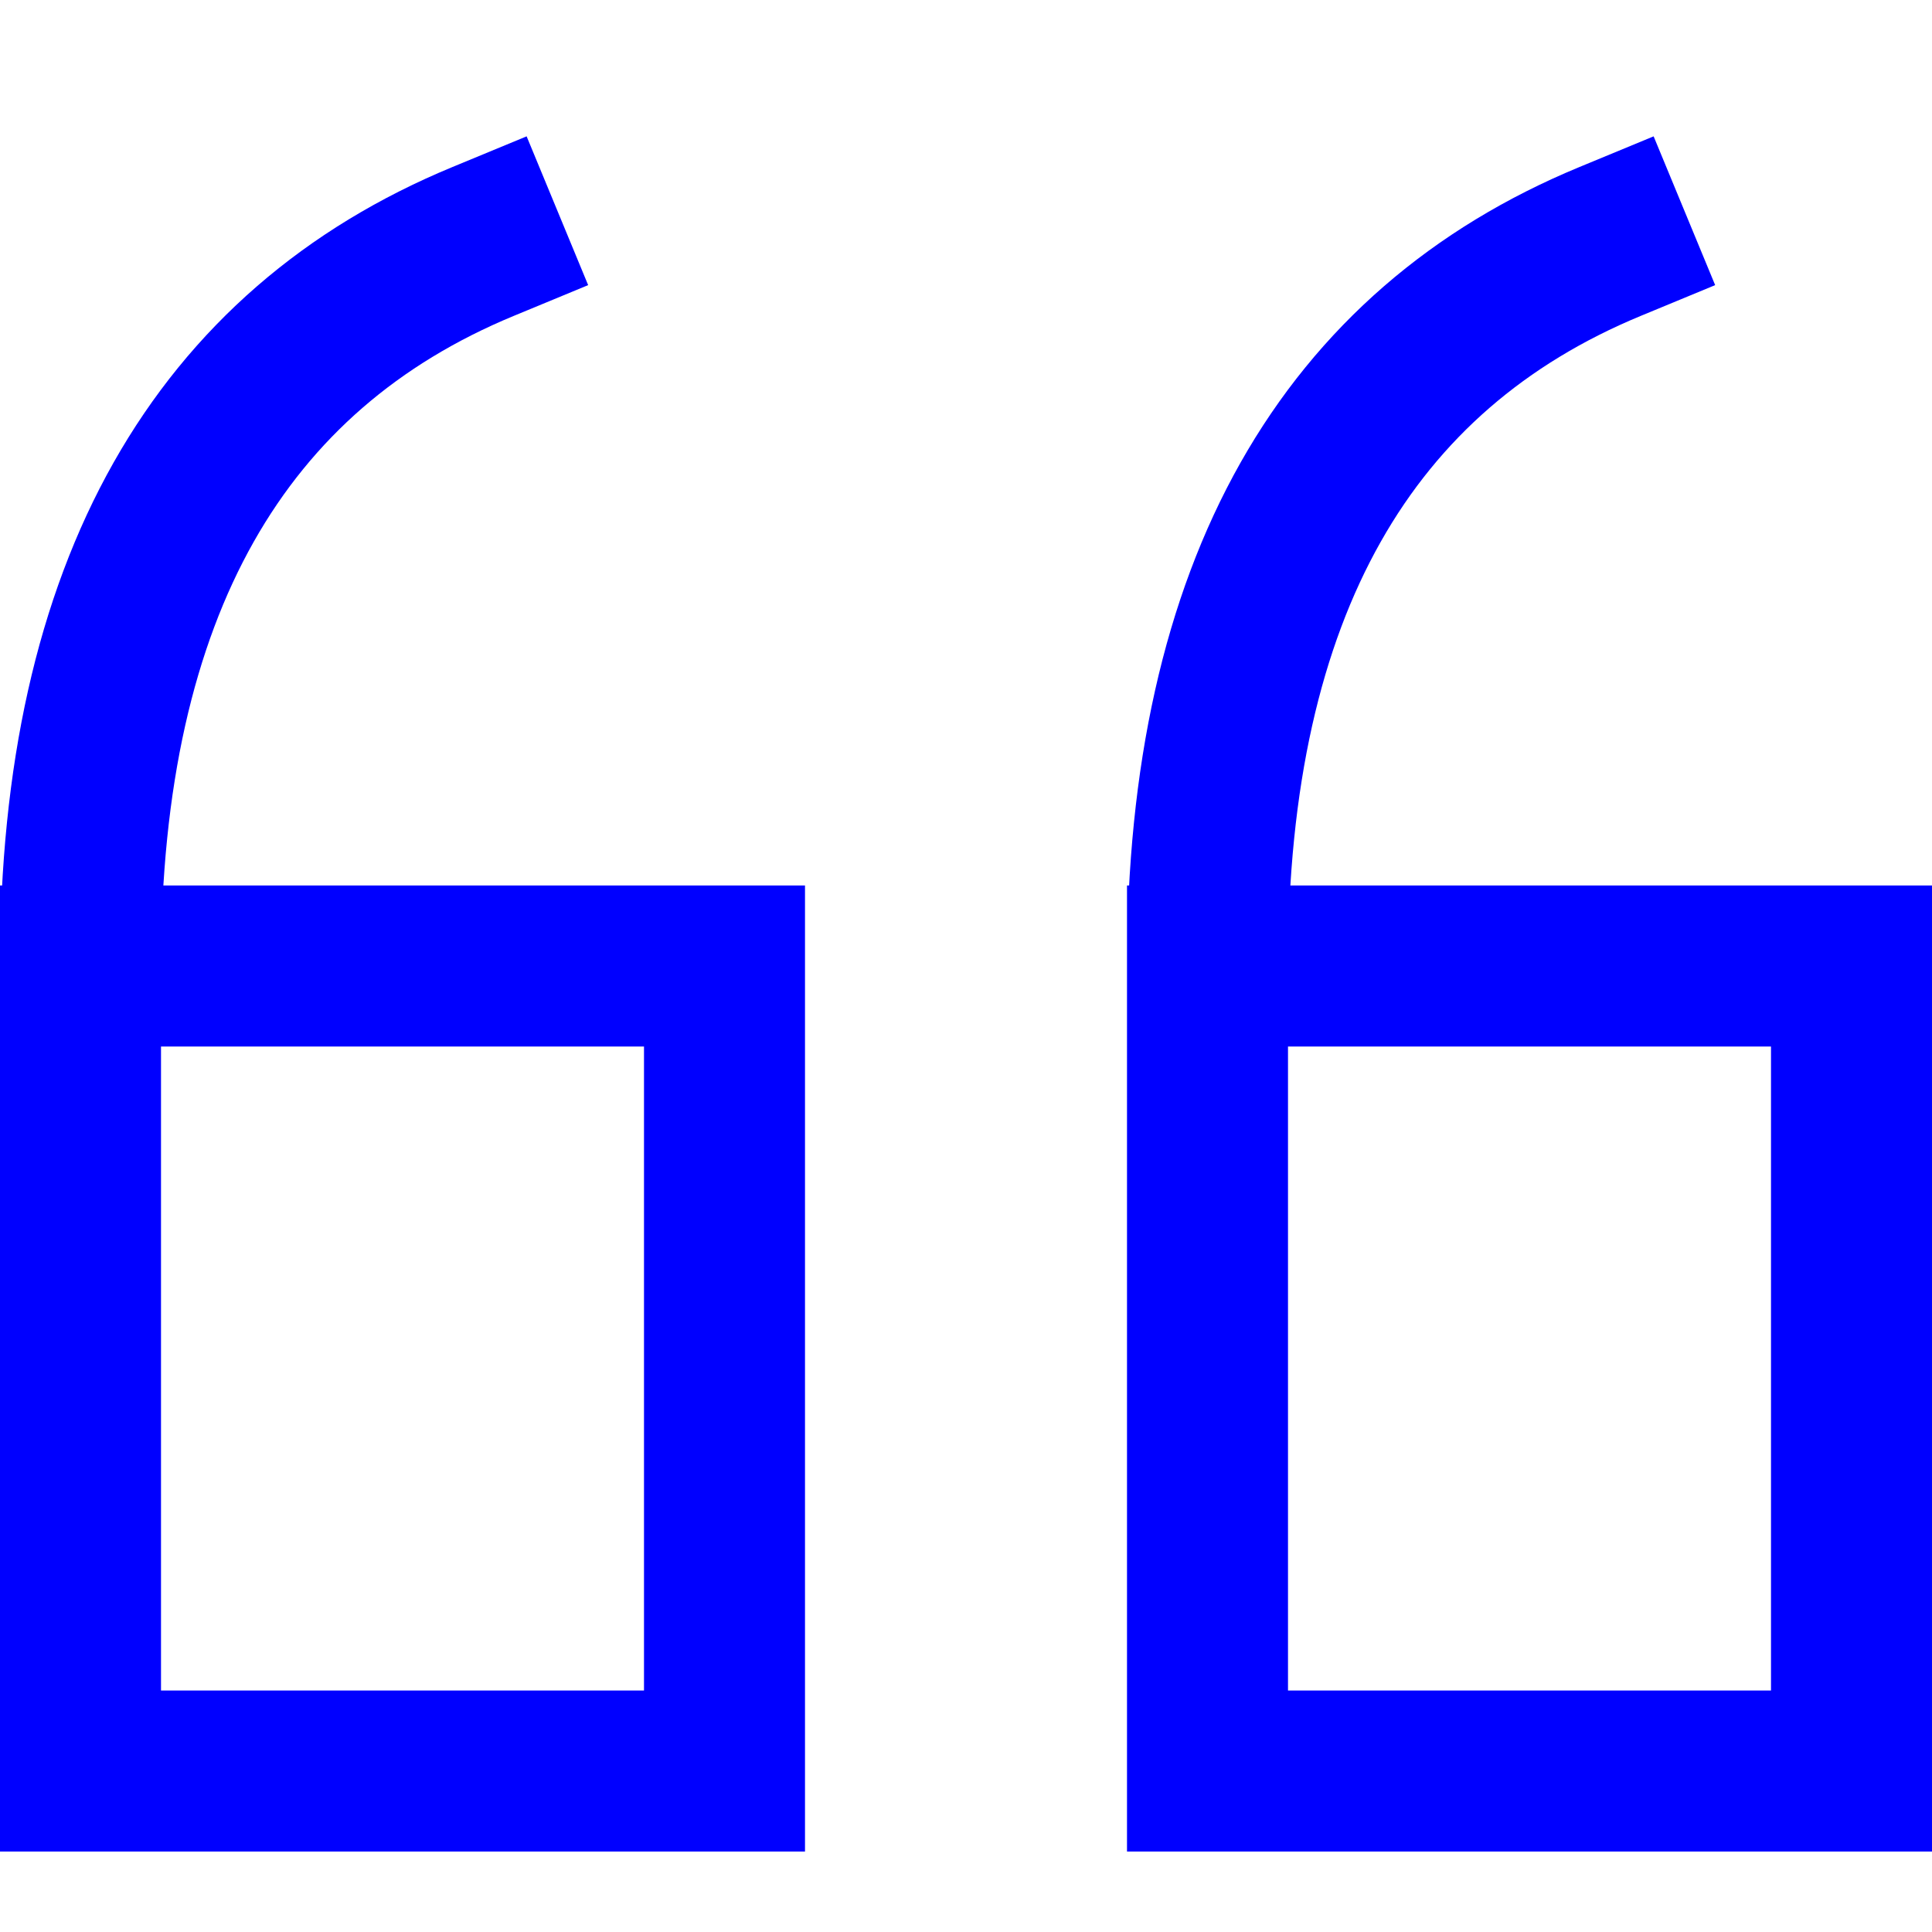
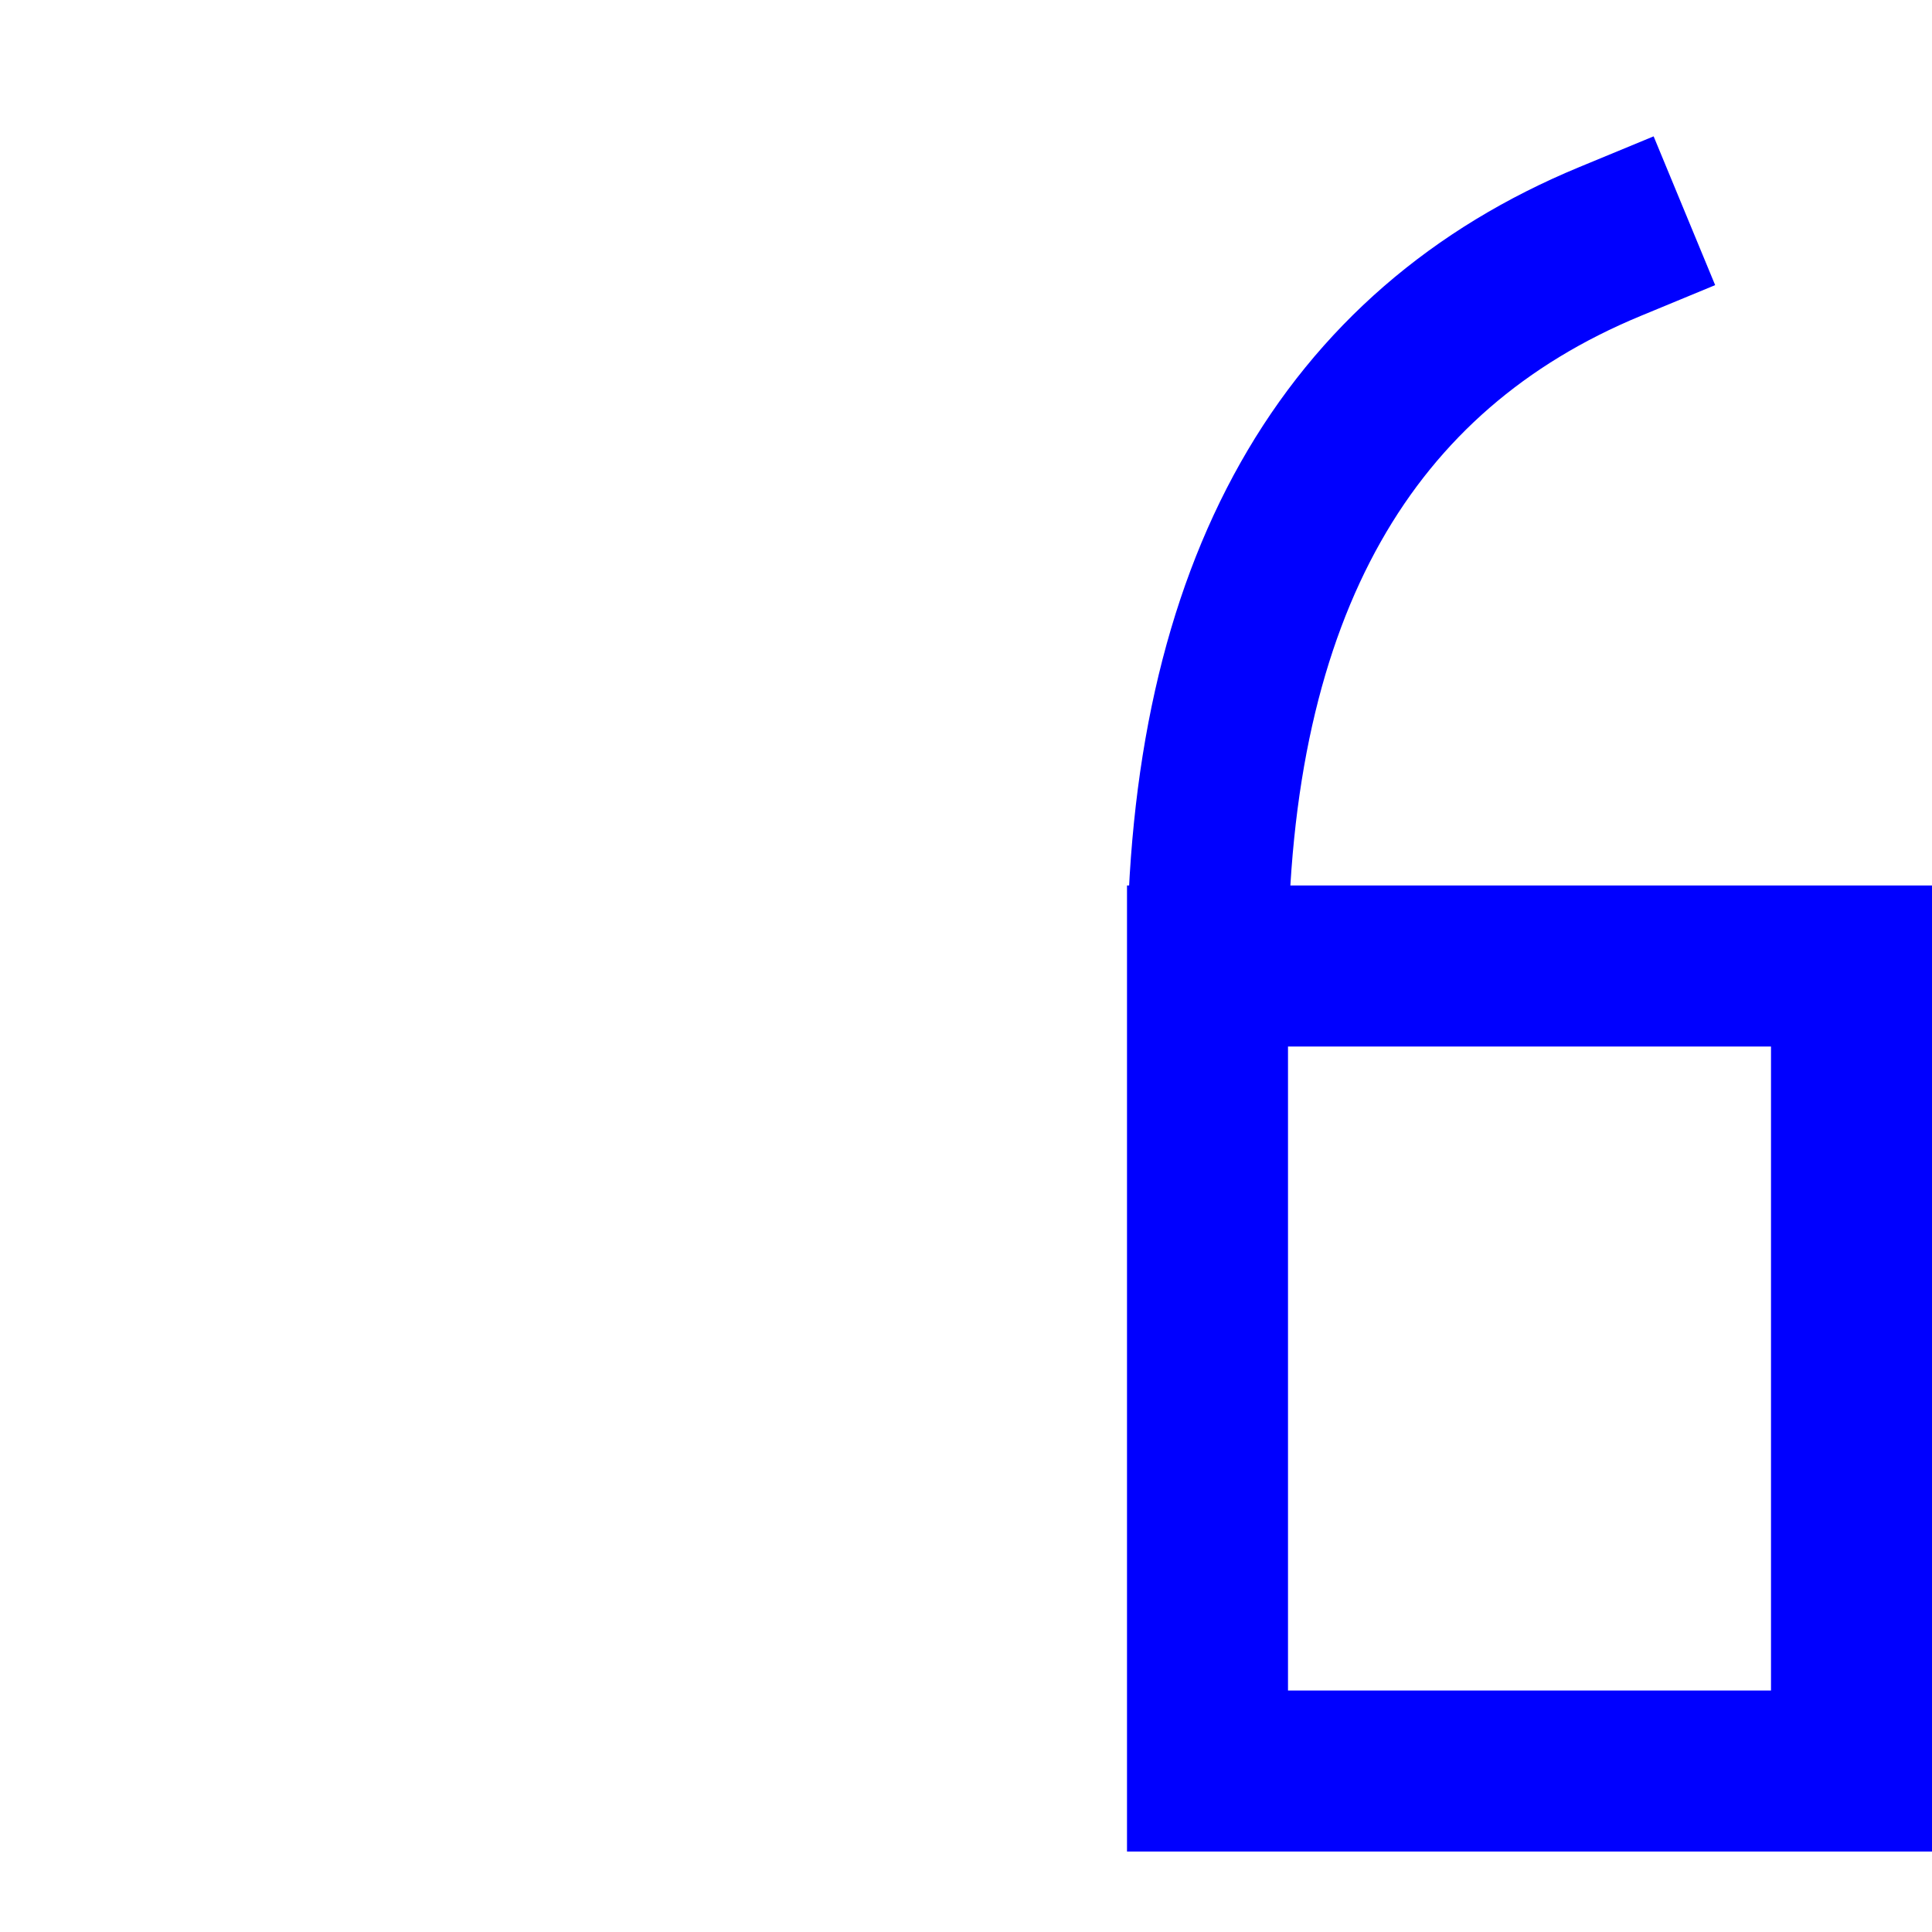
<svg xmlns="http://www.w3.org/2000/svg" width="24" height="24" viewBox="0 0 24 24">
  <g class="nc-icon-wrapper" stroke-linecap="square" stroke-linejoin="miter" stroke-width="2" fill="#0000ff" stroke="#0000ff">
-     <path data-cap="butt" fill="none" stroke="#0000ff" stroke-miterlimit="10" d="M1,12h8v10H1V12 c0-4.708,1.75-7.656,5-9" stroke-linecap="butt" />
    <path data-cap="butt" fill="none" stroke="#0000ff" stroke-miterlimit="10" d="M15,12h8v10h-8V12 c0-4.708,1.75-7.656,5-9" stroke-linecap="butt" />
  </g>
</svg>